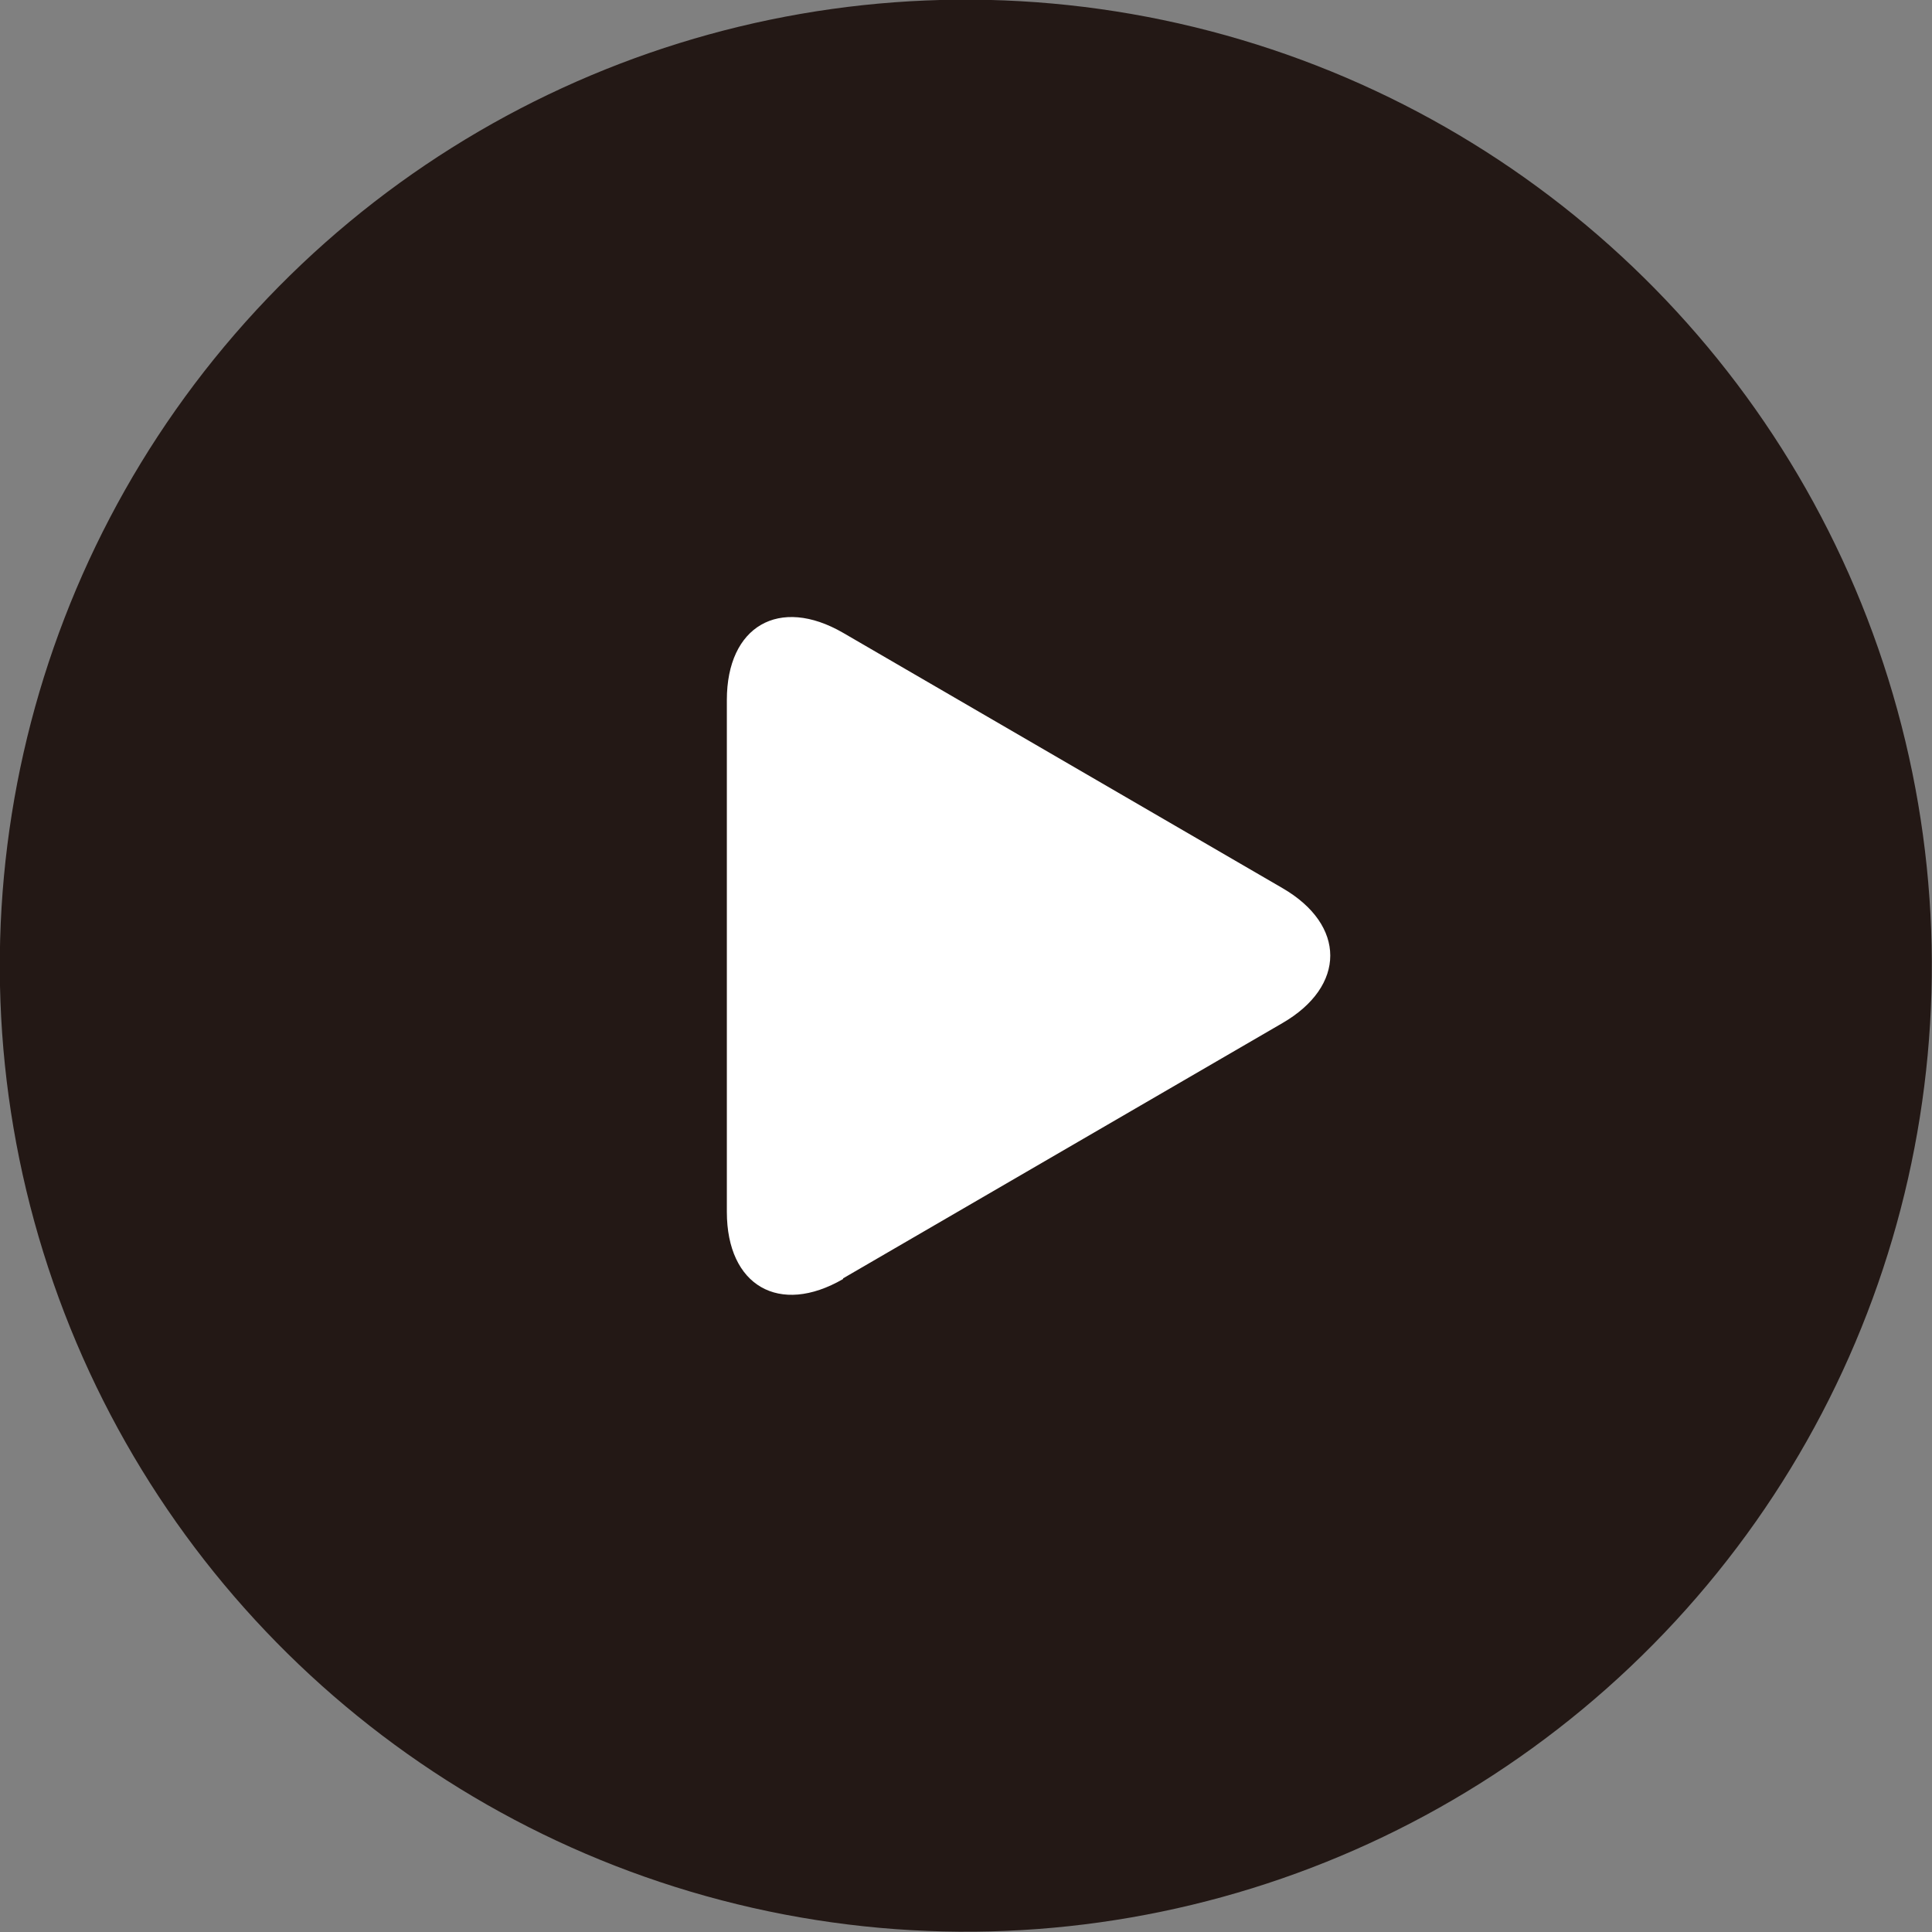
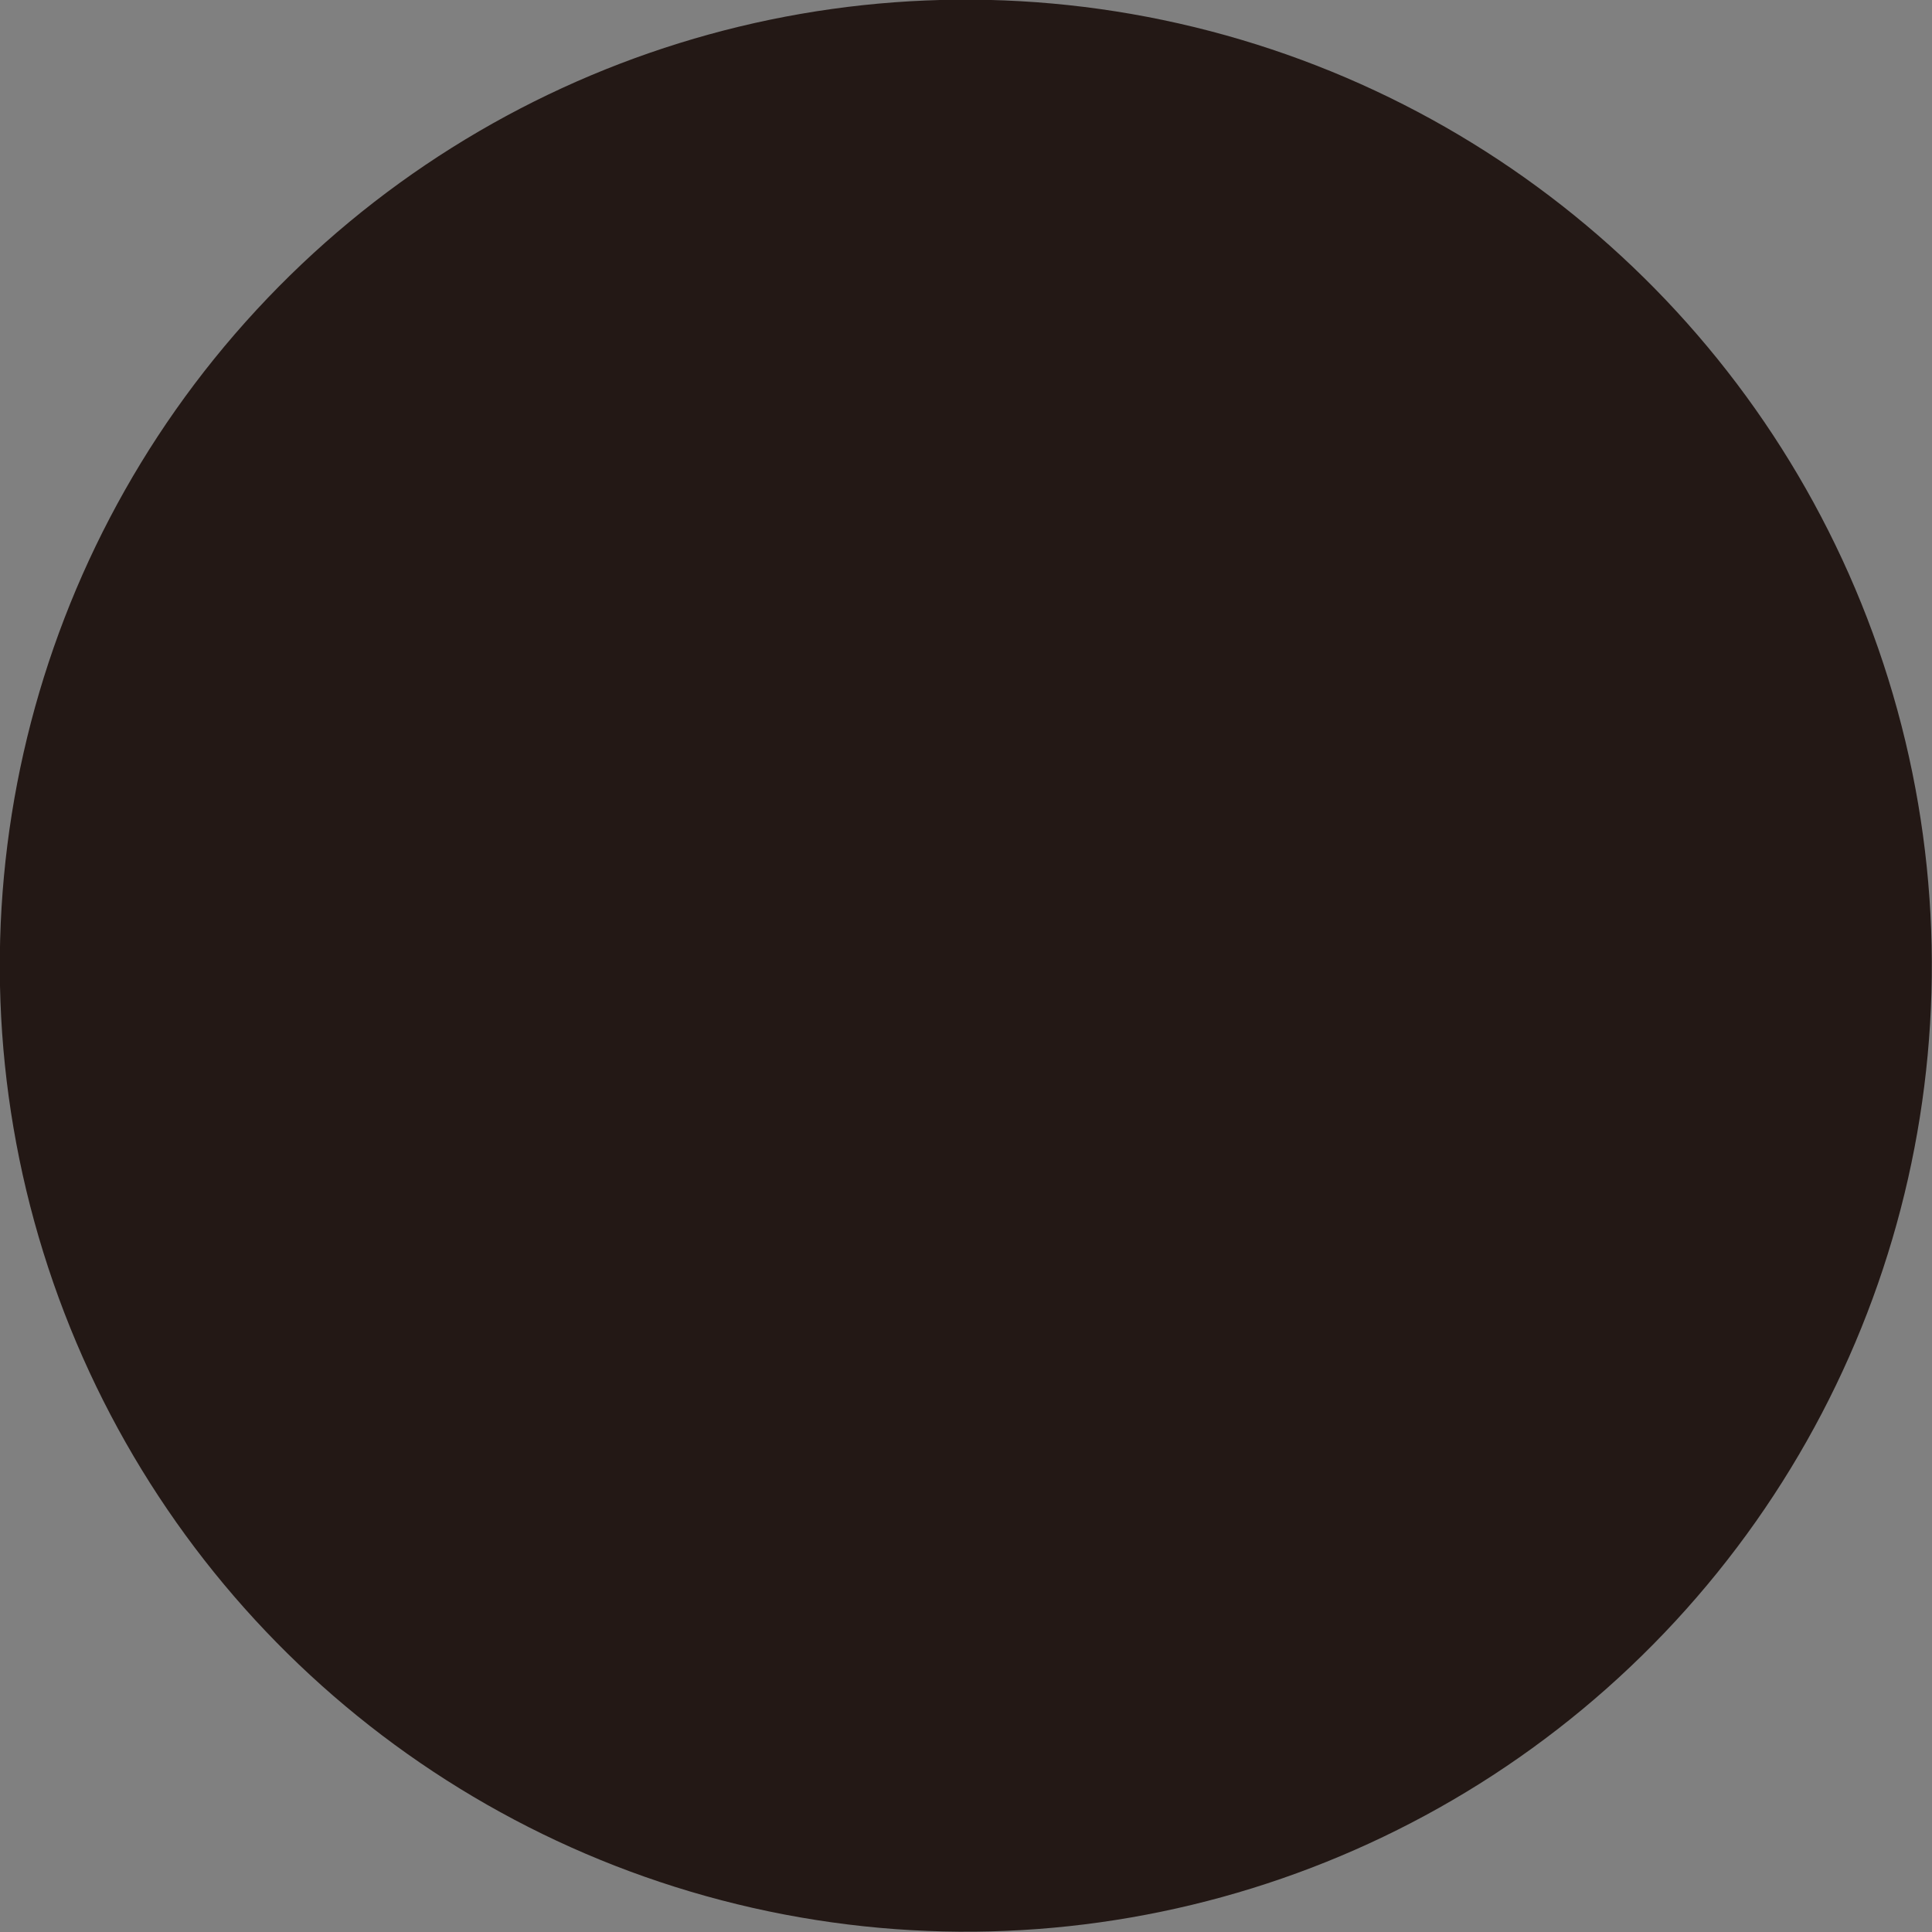
<svg xmlns="http://www.w3.org/2000/svg" id="_レイヤー_2" data-name="レイヤー 2" viewBox="0 0 28.76 28.76">
  <rect x="0" y="0" width="28.76" height="28.76" fill="#808080" stroke="none" />
  <defs>
    <style>
      .cls-1 {
        fill: #fff;
      }

      .cls-2 {
        fill: #231815;
      }
    </style>
  </defs>
  <g id="web_design" data-name="web design">
    <g>
      <circle class="cls-2" cx="14.38" cy="14.38" r="14.38" transform="translate(-2.82 25.23) rotate(-77.26)" />
-       <path class="cls-1" d="M12.55,19.04c-.95,.55-1.73,.1-1.73-1v-7.62c0-1.1,.78-1.55,1.73-1l6.54,3.8c.95,.55,.95,1.46,0,2.01l-6.54,3.8Z" />
    </g>
  </g>
</svg>